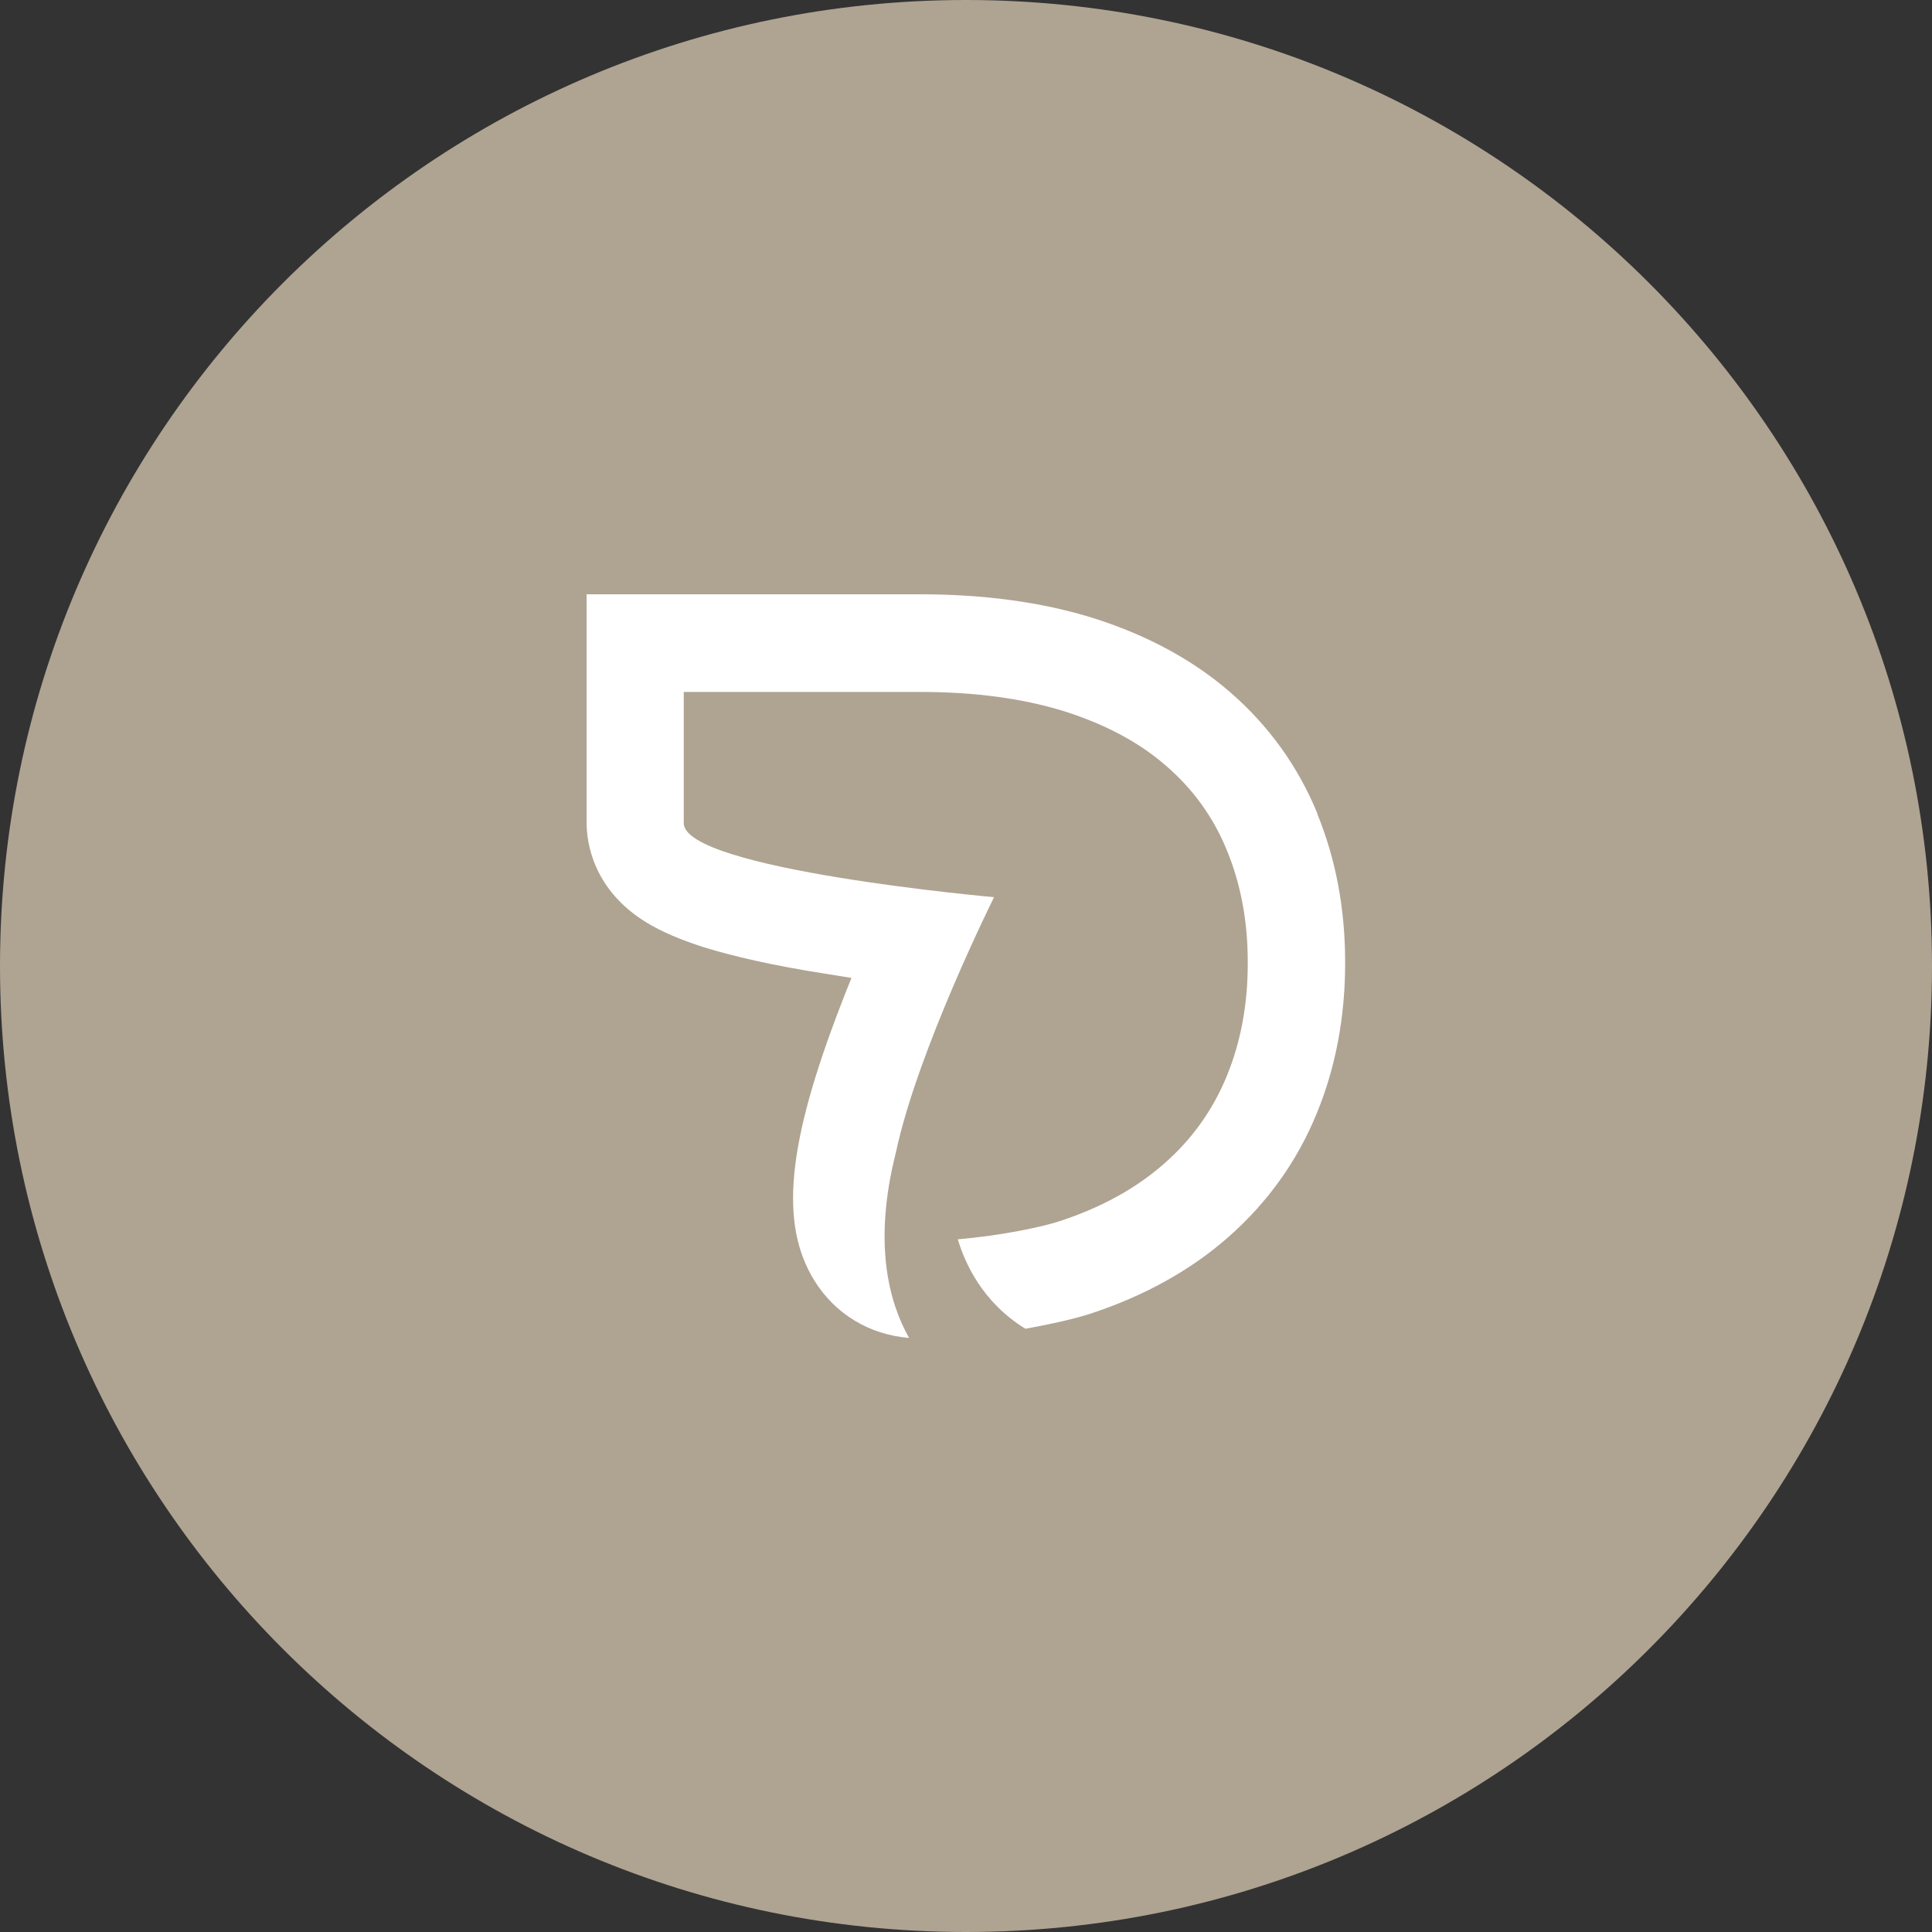
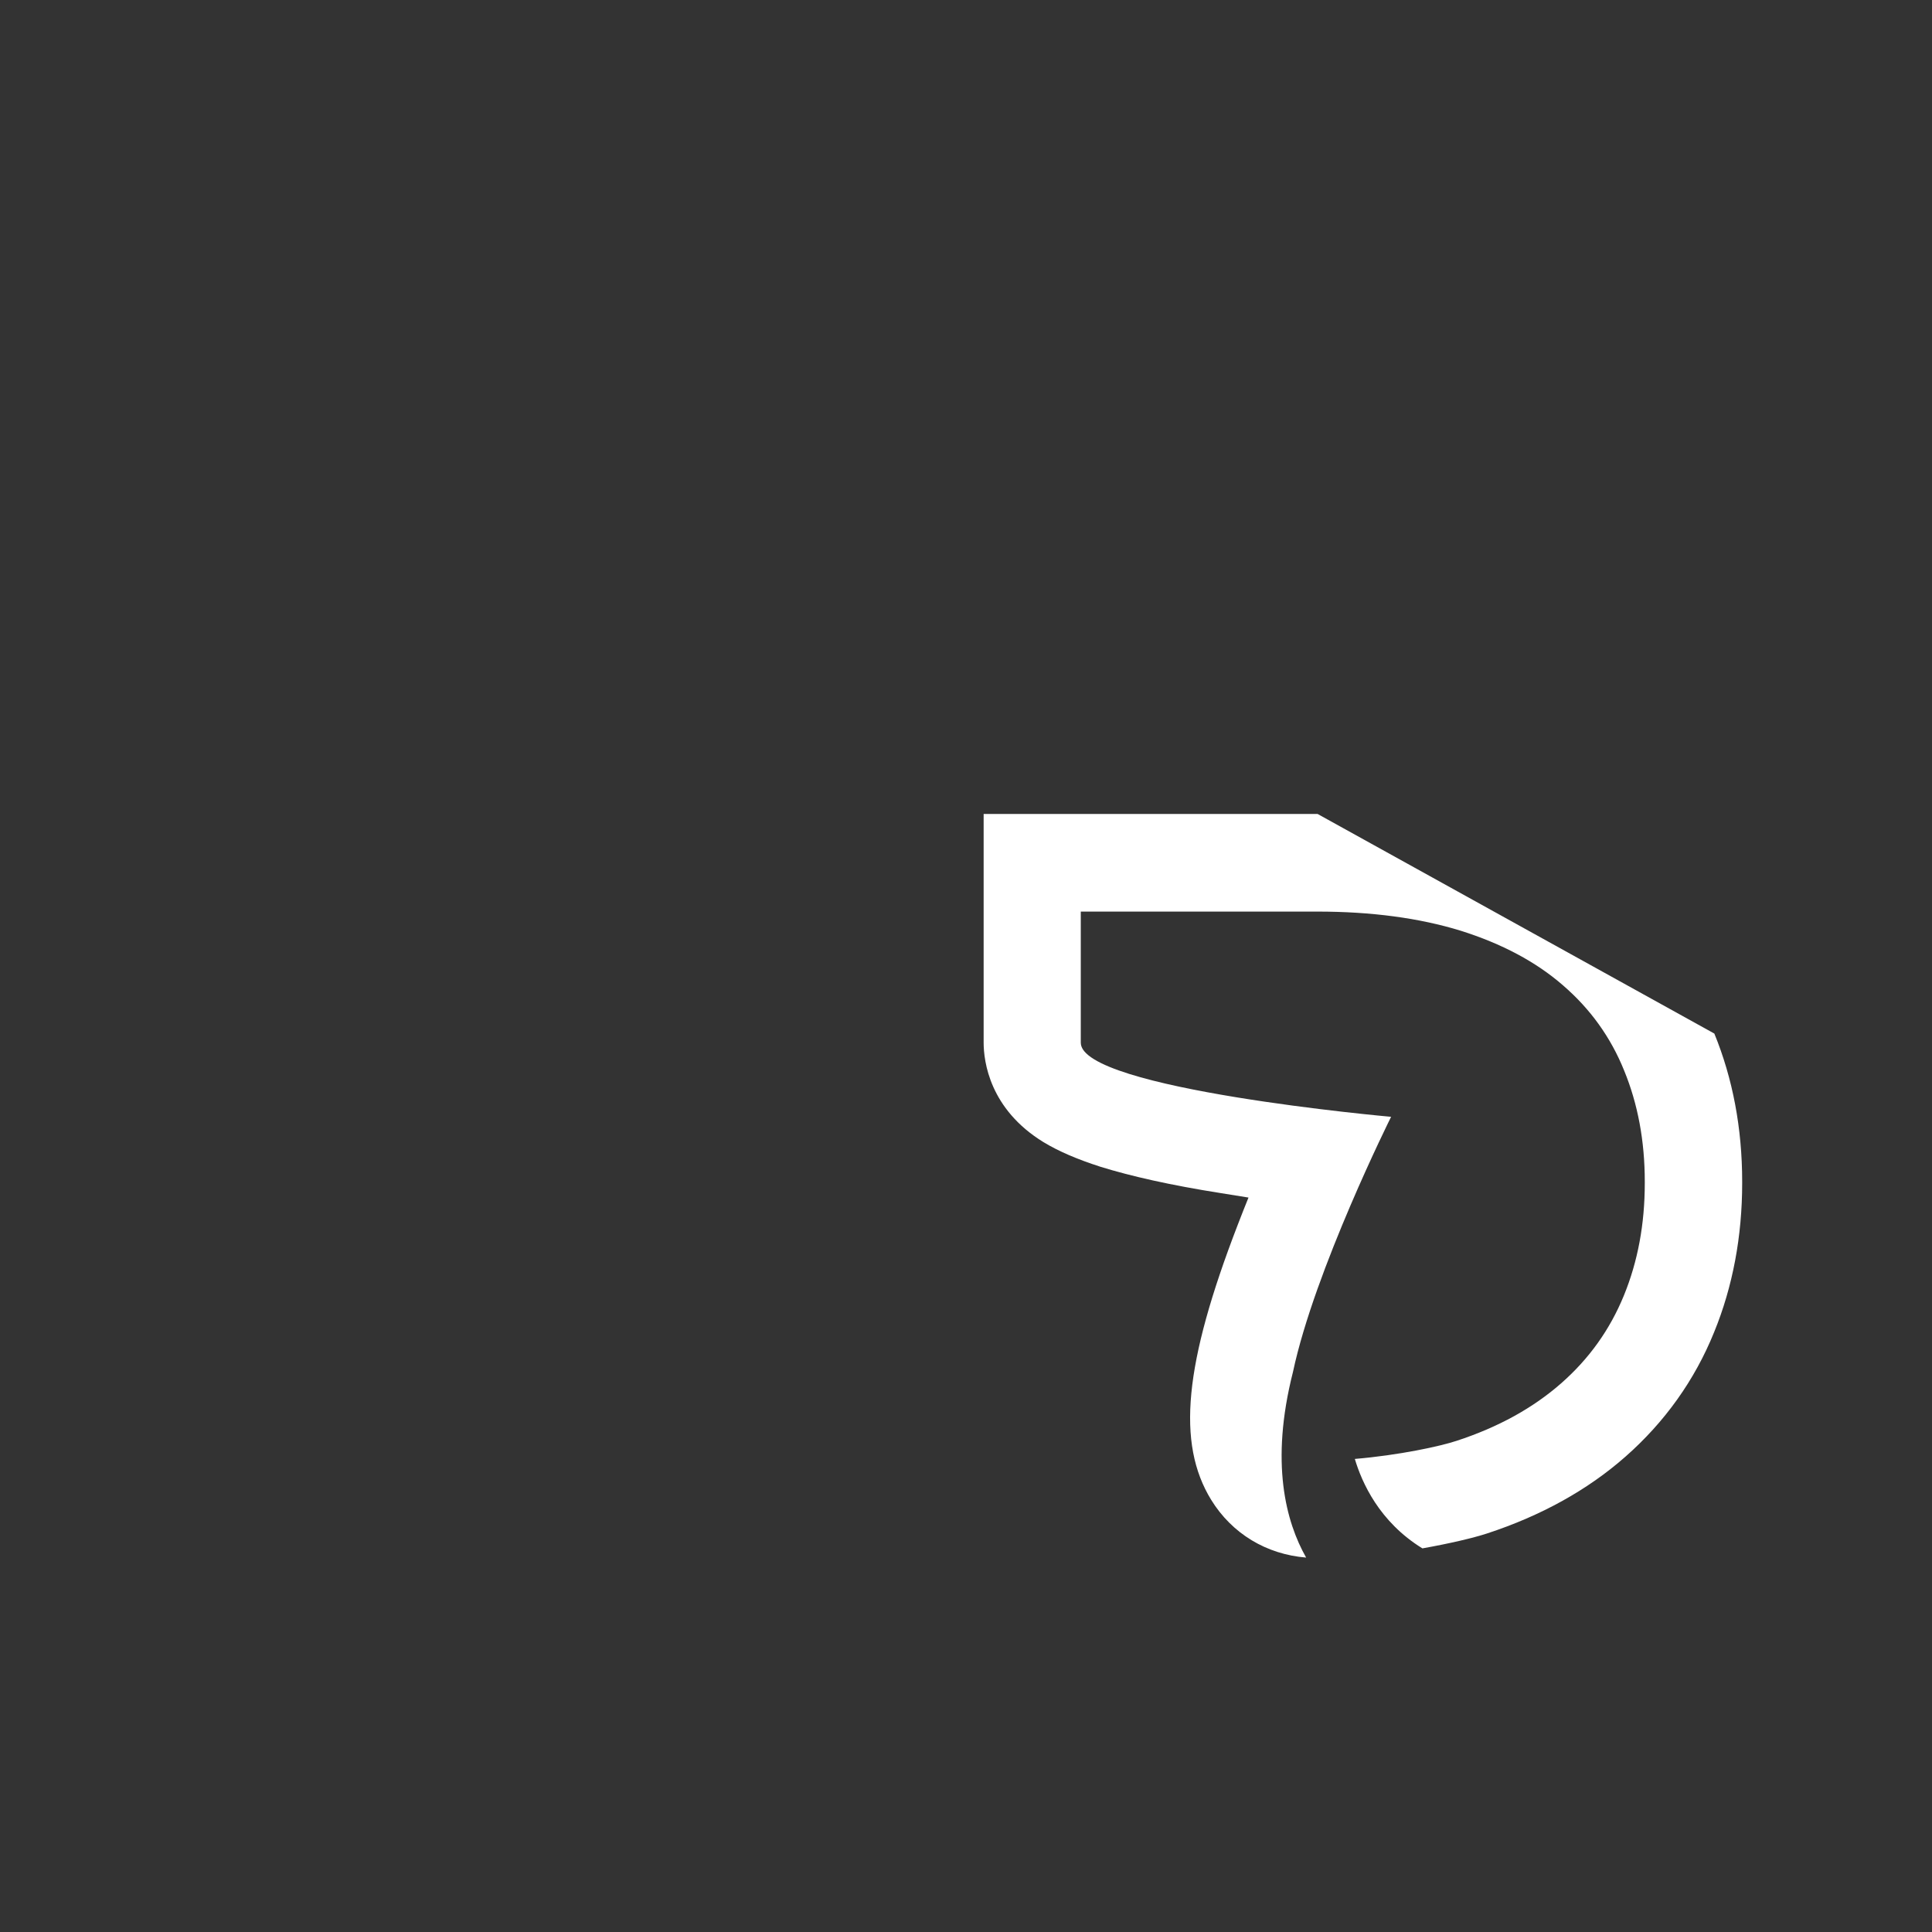
<svg xmlns="http://www.w3.org/2000/svg" viewBox="0 0 77.76 77.76" data-name="Livello 2" id="Livello_2">
  <rect x="0" y="0" width="77.76" height="77.76" fill="#333333" stroke="none" />
  <defs>
    <style>
      .cls-1 {
        fill: #fff;
      }

      .cls-2 {
        fill: #afa392;
      }
    </style>
  </defs>
  <g data-name="Livello 1" id="Livello_1-2">
    <g>
-       <path d="M38.88,77.76c21.47,0,38.88-17.41,38.88-38.88S60.35,0,38.88,0,0,17.41,0,38.88s17.41,38.88,38.88,38.88" class="cls-2" />
-       <path d="M53.03,32.76c-.78-1.91-1.97-3.56-3.53-4.91-1.5-1.3-3.36-2.3-5.52-2.98-2.03-.63-4.36-.95-6.93-.95h-13.44v9.2c0,.76.24,2.68,2.41,4.01.61.37,1.36.69,2.29.99,1.23.38,2.81.74,4.84,1.06.38.06.75.12,1.12.18-.14.35-.29.72-.43,1.09-2.16,5.6-2.47,8.8-1.07,11.08.84,1.36,2.22,2.19,3.82,2.32-.81-1.43-1.46-3.81-.53-7.47.87-4.1,3.95-10.27,3.95-10.27,0,0-12.49-1.11-12.49-2.98v-5.28h9.52c2.19,0,4.11.26,5.77.77,1.65.52,3.03,1.25,4.12,2.2,1.1.95,1.92,2.09,2.46,3.43.55,1.34.83,2.83.83,4.47v.06c0,1.65-.28,3.15-.84,4.52-.56,1.37-1.4,2.55-2.53,3.54-1.13.99-2.52,1.76-4.2,2.31-.66.22-2.32.58-4.1.73.28.94.98,2.53,2.72,3.6,1.12-.2,2.05-.42,2.6-.6,2.17-.71,4.05-1.75,5.57-3.09,1.58-1.39,2.79-3.08,3.57-5.01.75-1.83,1.13-3.86,1.13-6v-.06c0-2.15-.38-4.15-1.12-5.96" class="cls-1" />
+       <path d="M53.03,32.76h-13.44v9.2c0,.76.24,2.68,2.41,4.01.61.37,1.36.69,2.29.99,1.23.38,2.81.74,4.84,1.06.38.06.75.12,1.12.18-.14.35-.29.72-.43,1.09-2.16,5.6-2.47,8.8-1.07,11.08.84,1.36,2.22,2.19,3.82,2.32-.81-1.43-1.46-3.81-.53-7.47.87-4.1,3.95-10.27,3.95-10.27,0,0-12.49-1.11-12.49-2.98v-5.28h9.52c2.19,0,4.11.26,5.77.77,1.65.52,3.03,1.25,4.12,2.2,1.1.95,1.92,2.09,2.46,3.43.55,1.34.83,2.83.83,4.47v.06c0,1.65-.28,3.15-.84,4.52-.56,1.37-1.4,2.55-2.53,3.54-1.13.99-2.52,1.76-4.2,2.31-.66.22-2.32.58-4.1.73.28.94.98,2.53,2.72,3.6,1.12-.2,2.05-.42,2.6-.6,2.17-.71,4.05-1.75,5.57-3.09,1.58-1.39,2.79-3.08,3.57-5.01.75-1.83,1.13-3.86,1.13-6v-.06c0-2.15-.38-4.15-1.12-5.96" class="cls-1" />
    </g>
  </g>
</svg>